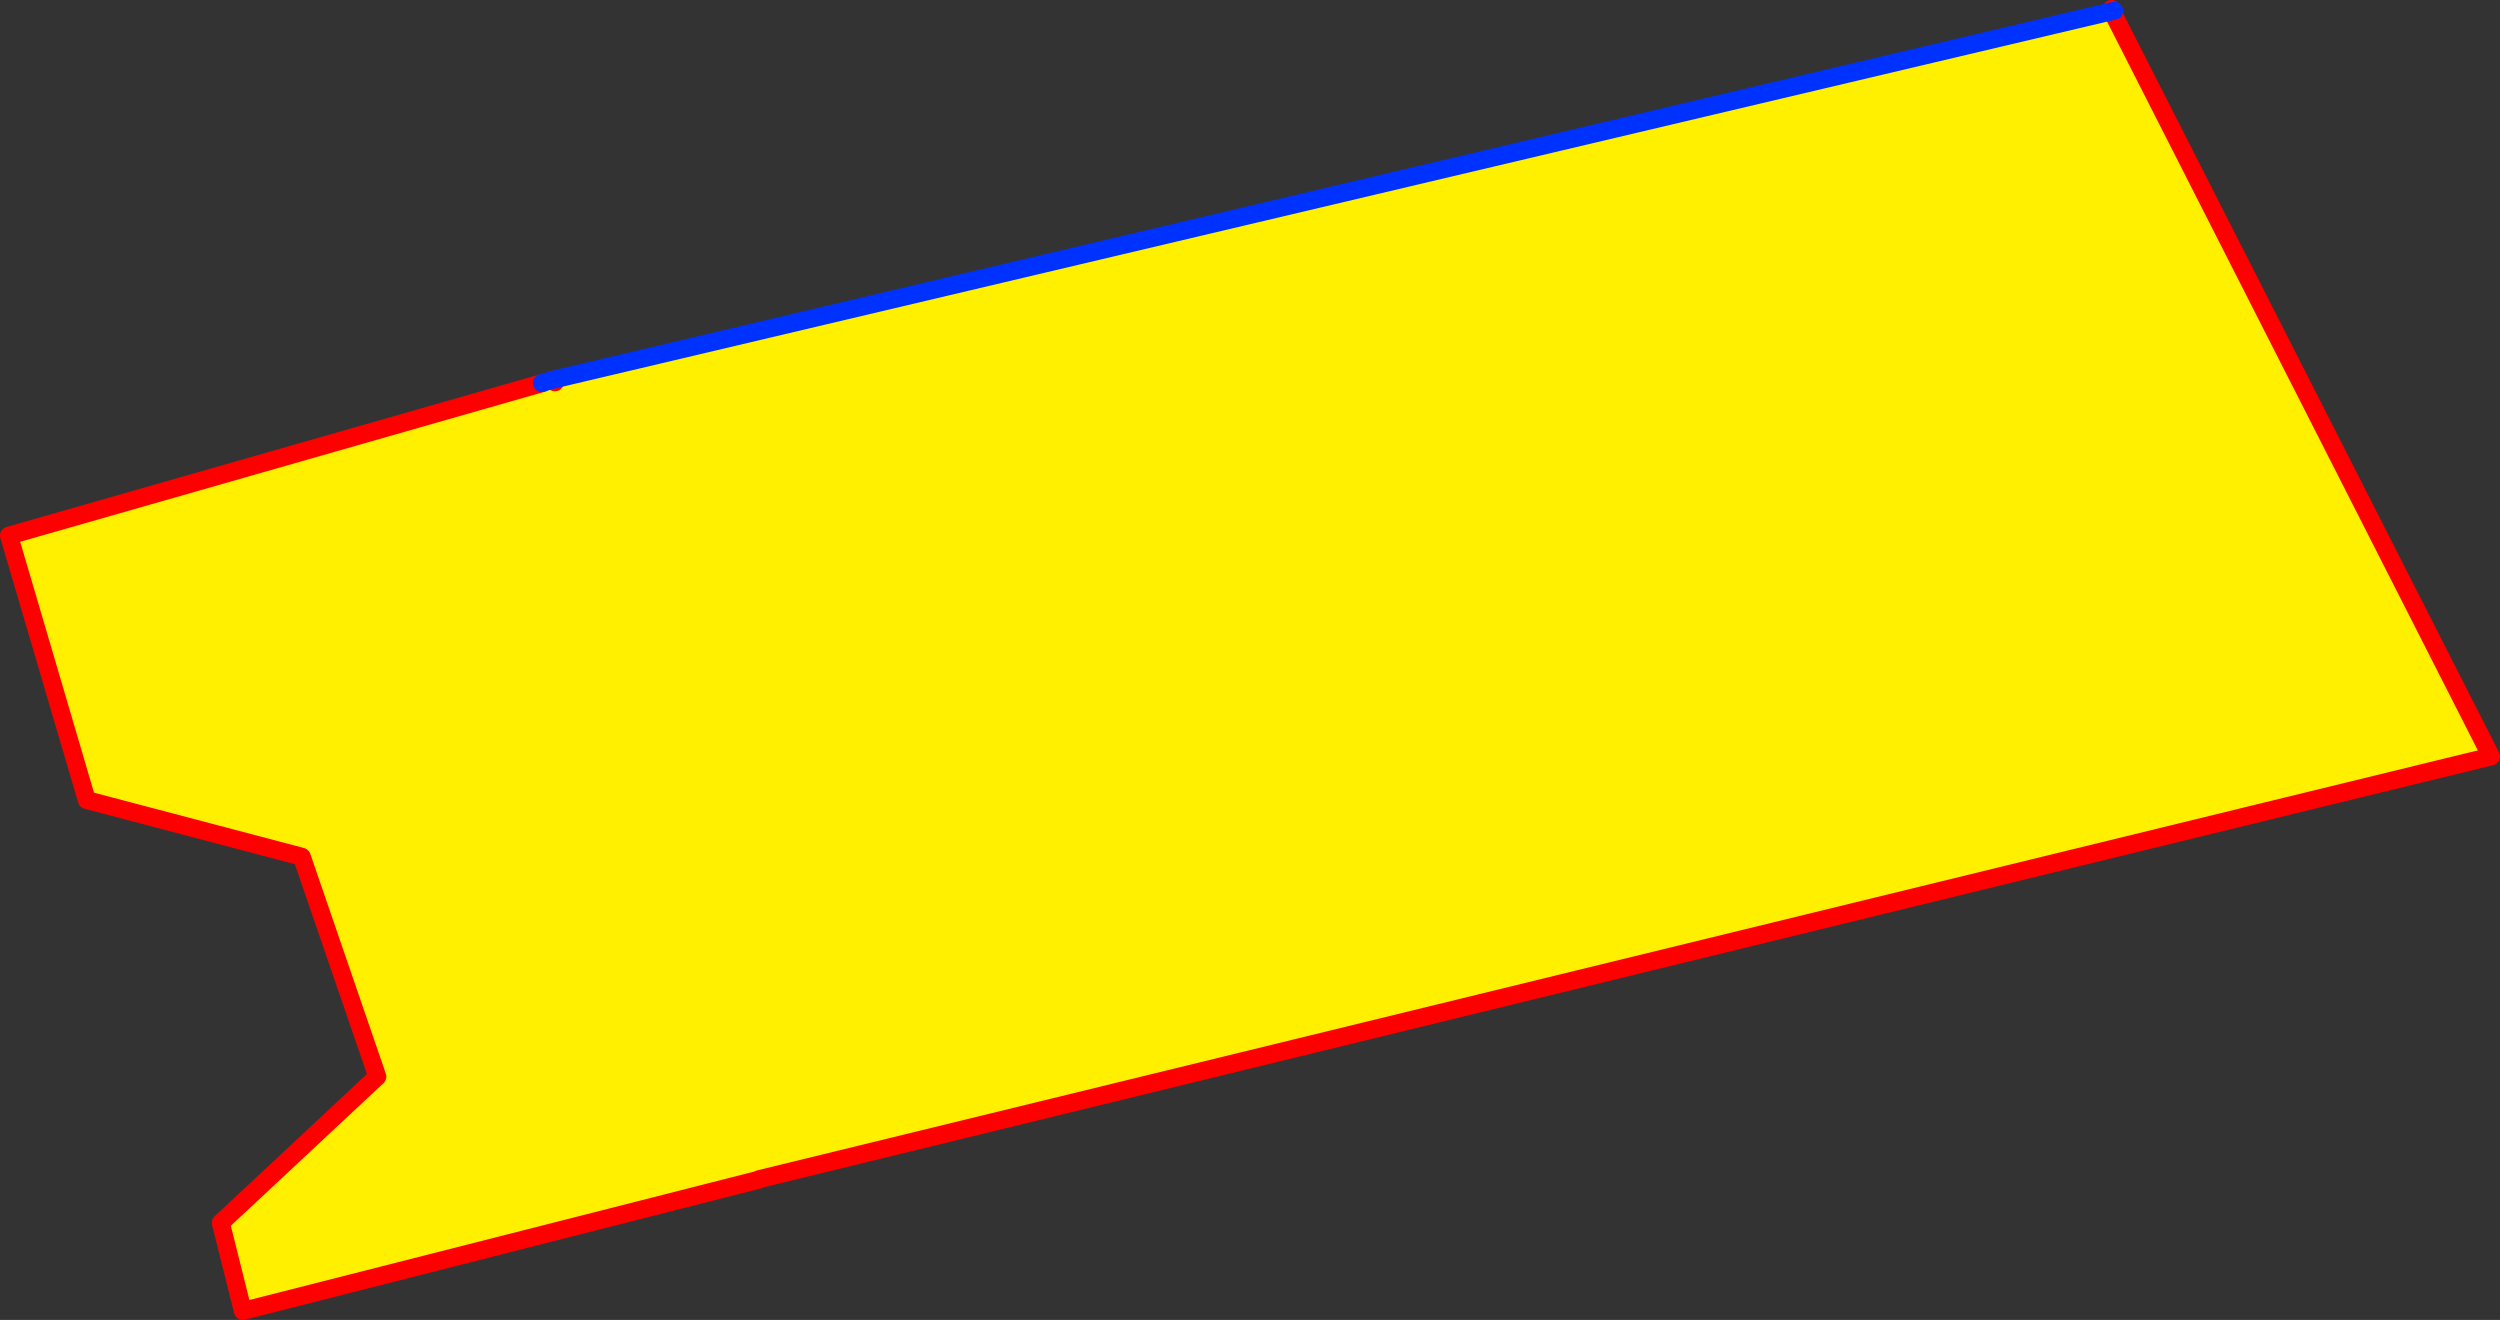
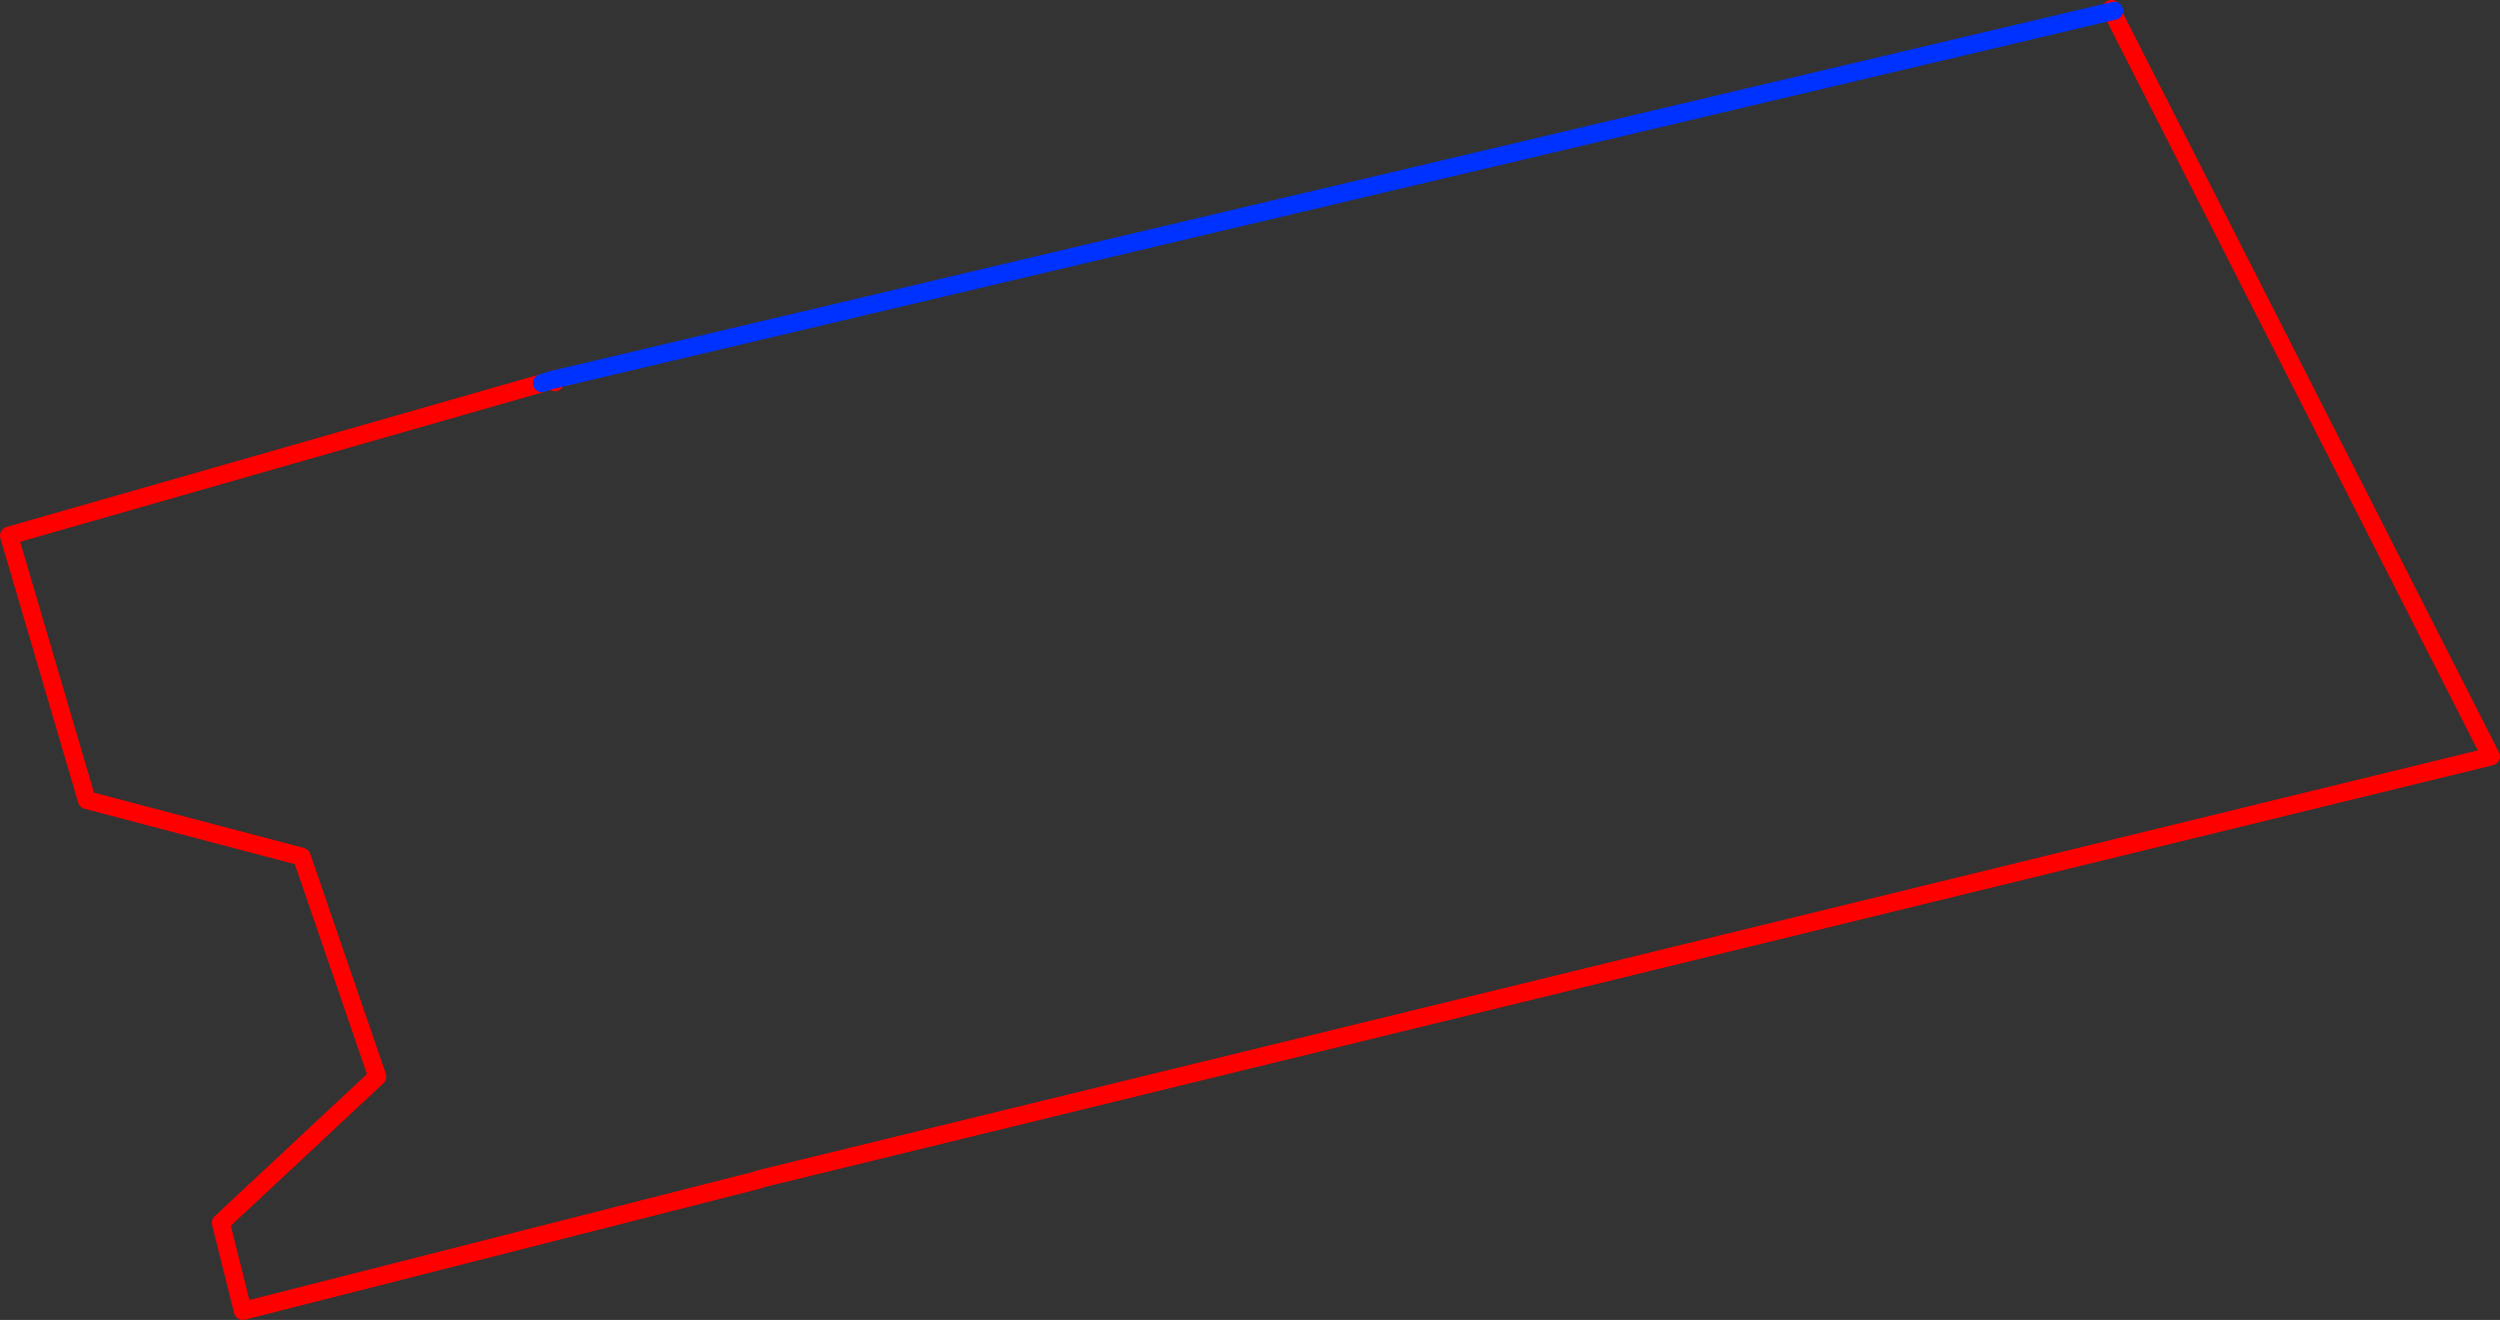
<svg xmlns="http://www.w3.org/2000/svg" height="146.75px" width="277.95px">
  <rect width="100%" height="100%" fill="#333333" stroke="none" />
  <g transform="matrix(1.0, 0.0, 0.0, 1.0, -182.05, -177.15)">
-     <path d="M416.85 178.4 L459.0 261.25 266.45 308.25 266.45 308.3 209.05 322.9 206.6 313.1 224.0 296.85 215.6 272.4 191.7 266.1 183.05 236.7 242.3 219.75 243.35 219.4 243.6 219.35 416.85 178.4 M243.75 219.65 L243.6 219.35 243.75 219.65" fill="#fff000" fill-rule="evenodd" stroke="none" />
    <path d="M416.85 178.4 L416.8 178.15 M242.3 219.75 L183.05 236.7 191.7 266.1 215.6 272.4 224.0 296.85 206.6 313.1 209.05 322.9 266.45 308.3 266.45 308.25 459.0 261.25 416.85 178.4 M243.6 219.35 L243.75 219.65" fill="none" stroke="#ff0000" stroke-linecap="round" stroke-linejoin="round" stroke-width="2.0" />
    <path d="M416.85 178.4 L417.1 178.35 M416.85 178.4 L243.6 219.35 243.35 219.4 242.3 219.75" fill="none" stroke="#0032ff" stroke-linecap="round" stroke-linejoin="round" stroke-width="2.0" />
  </g>
</svg>